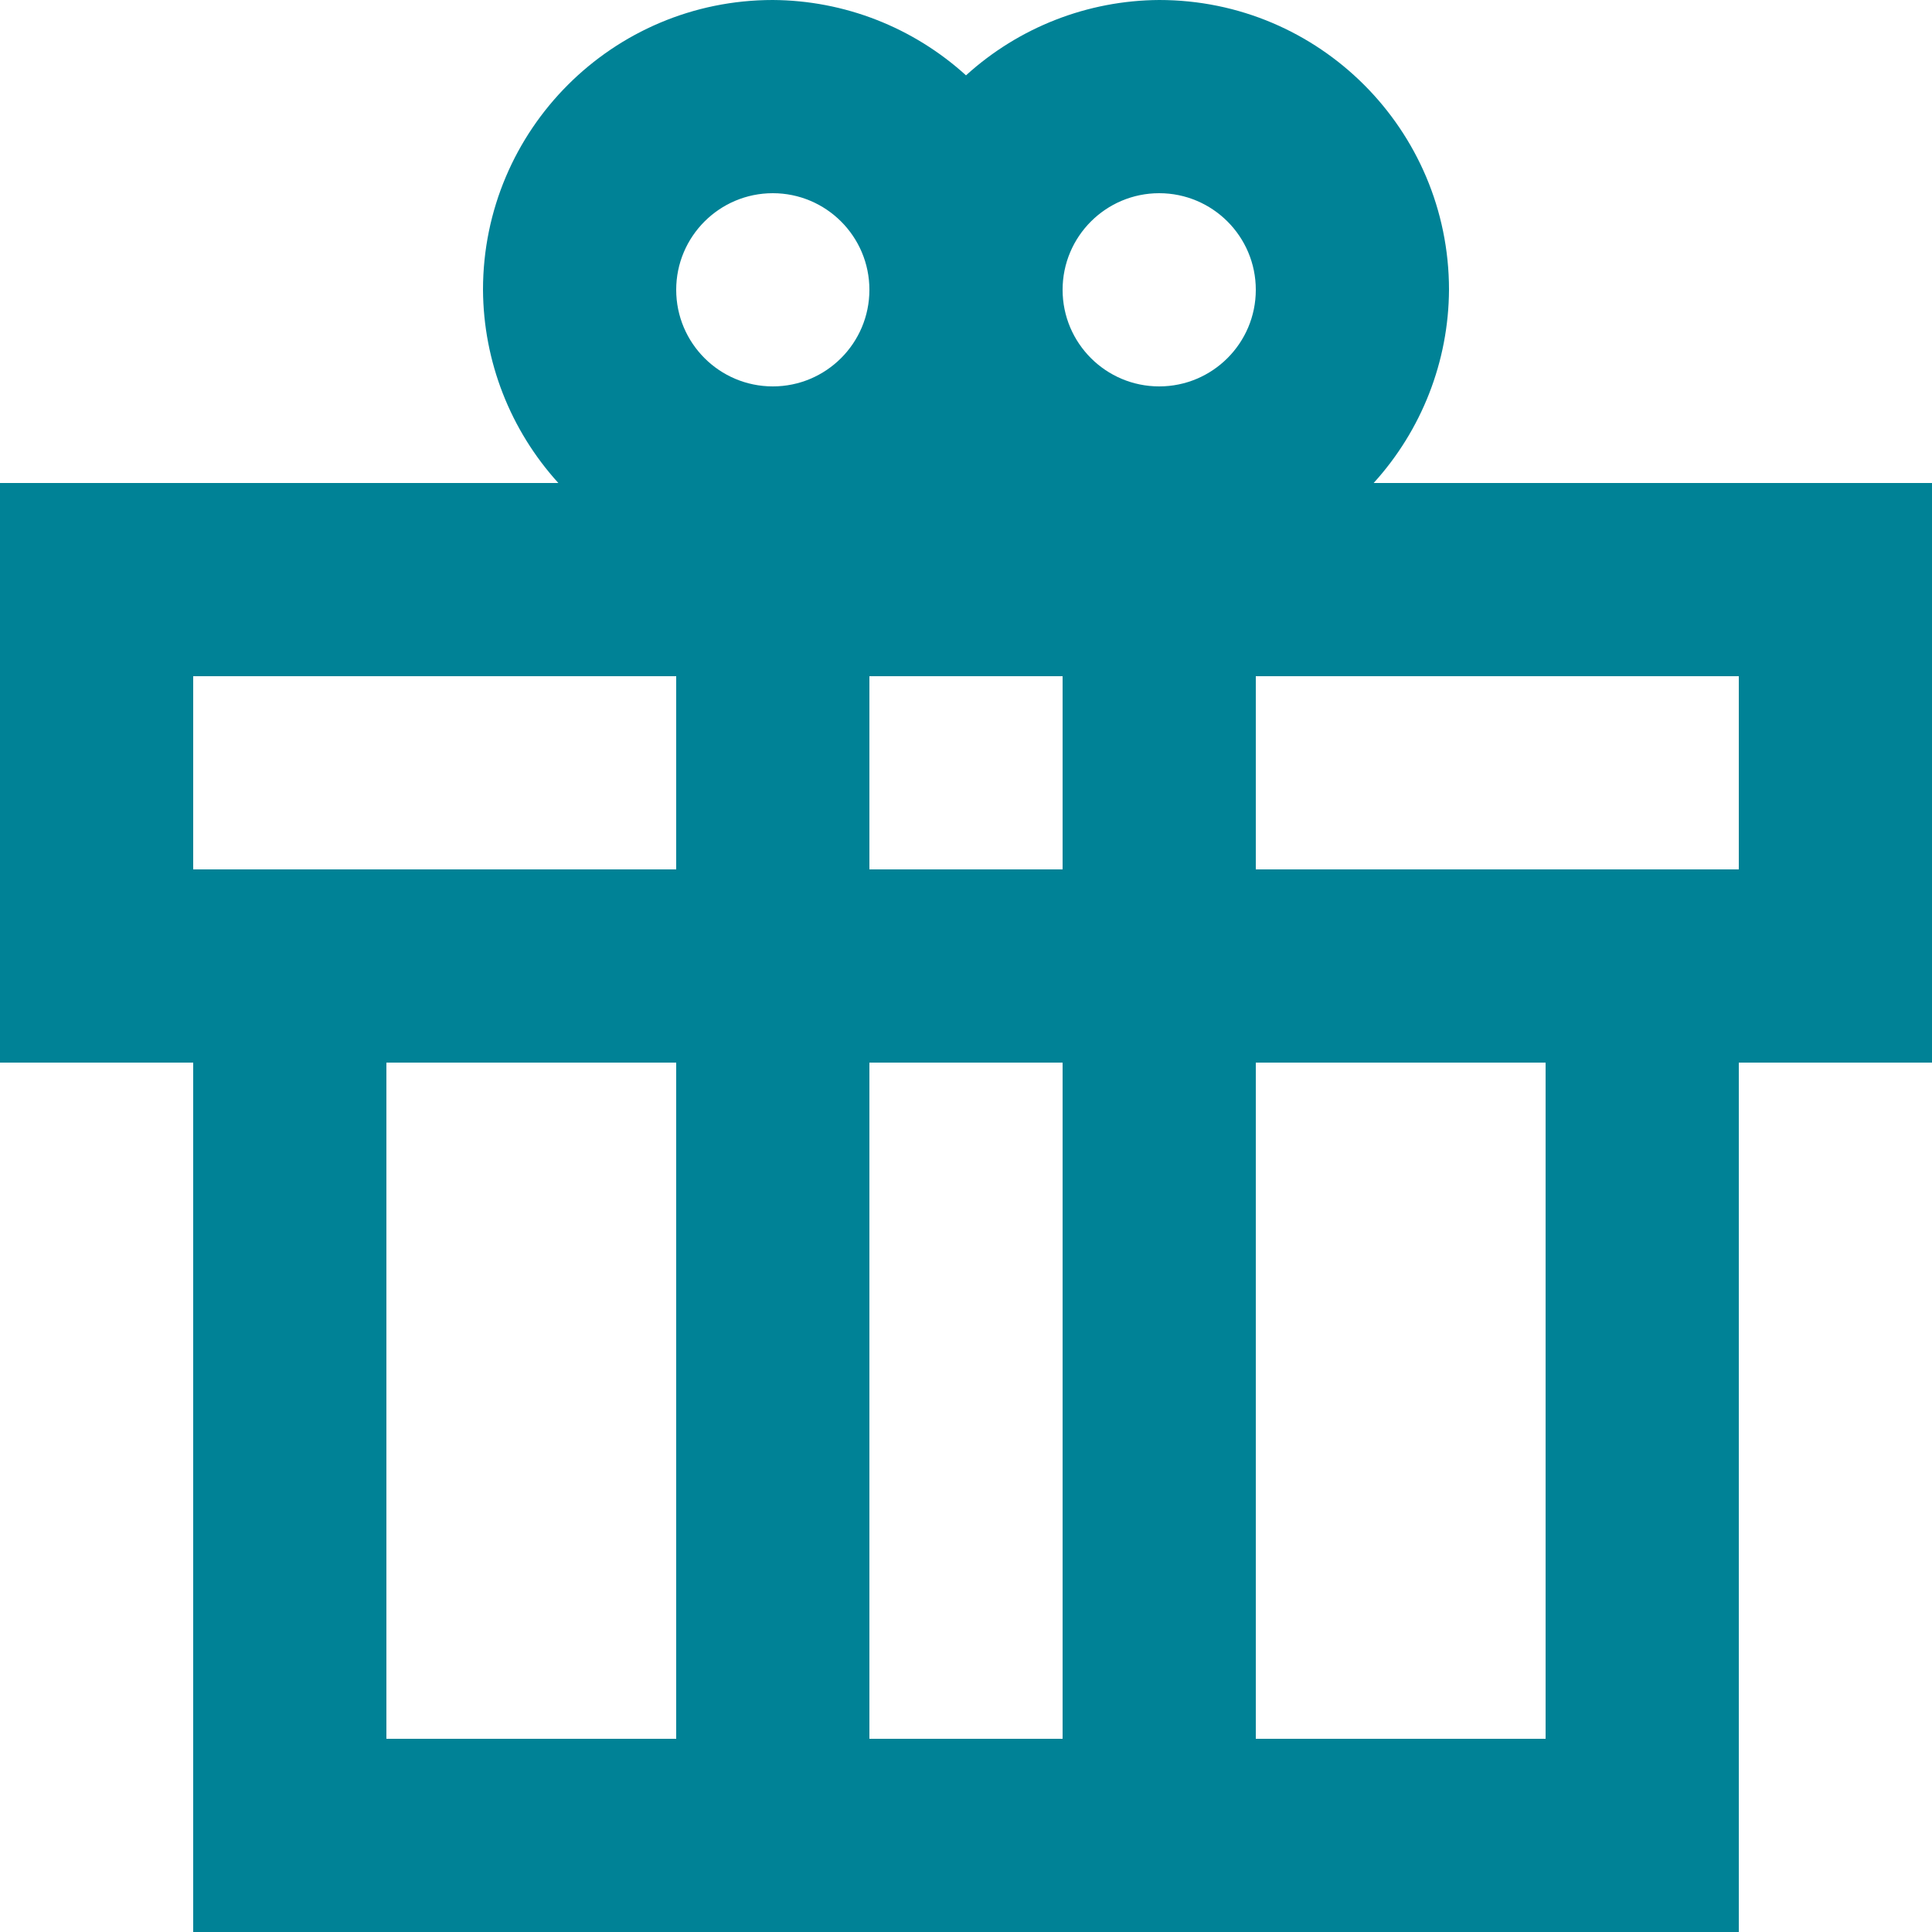
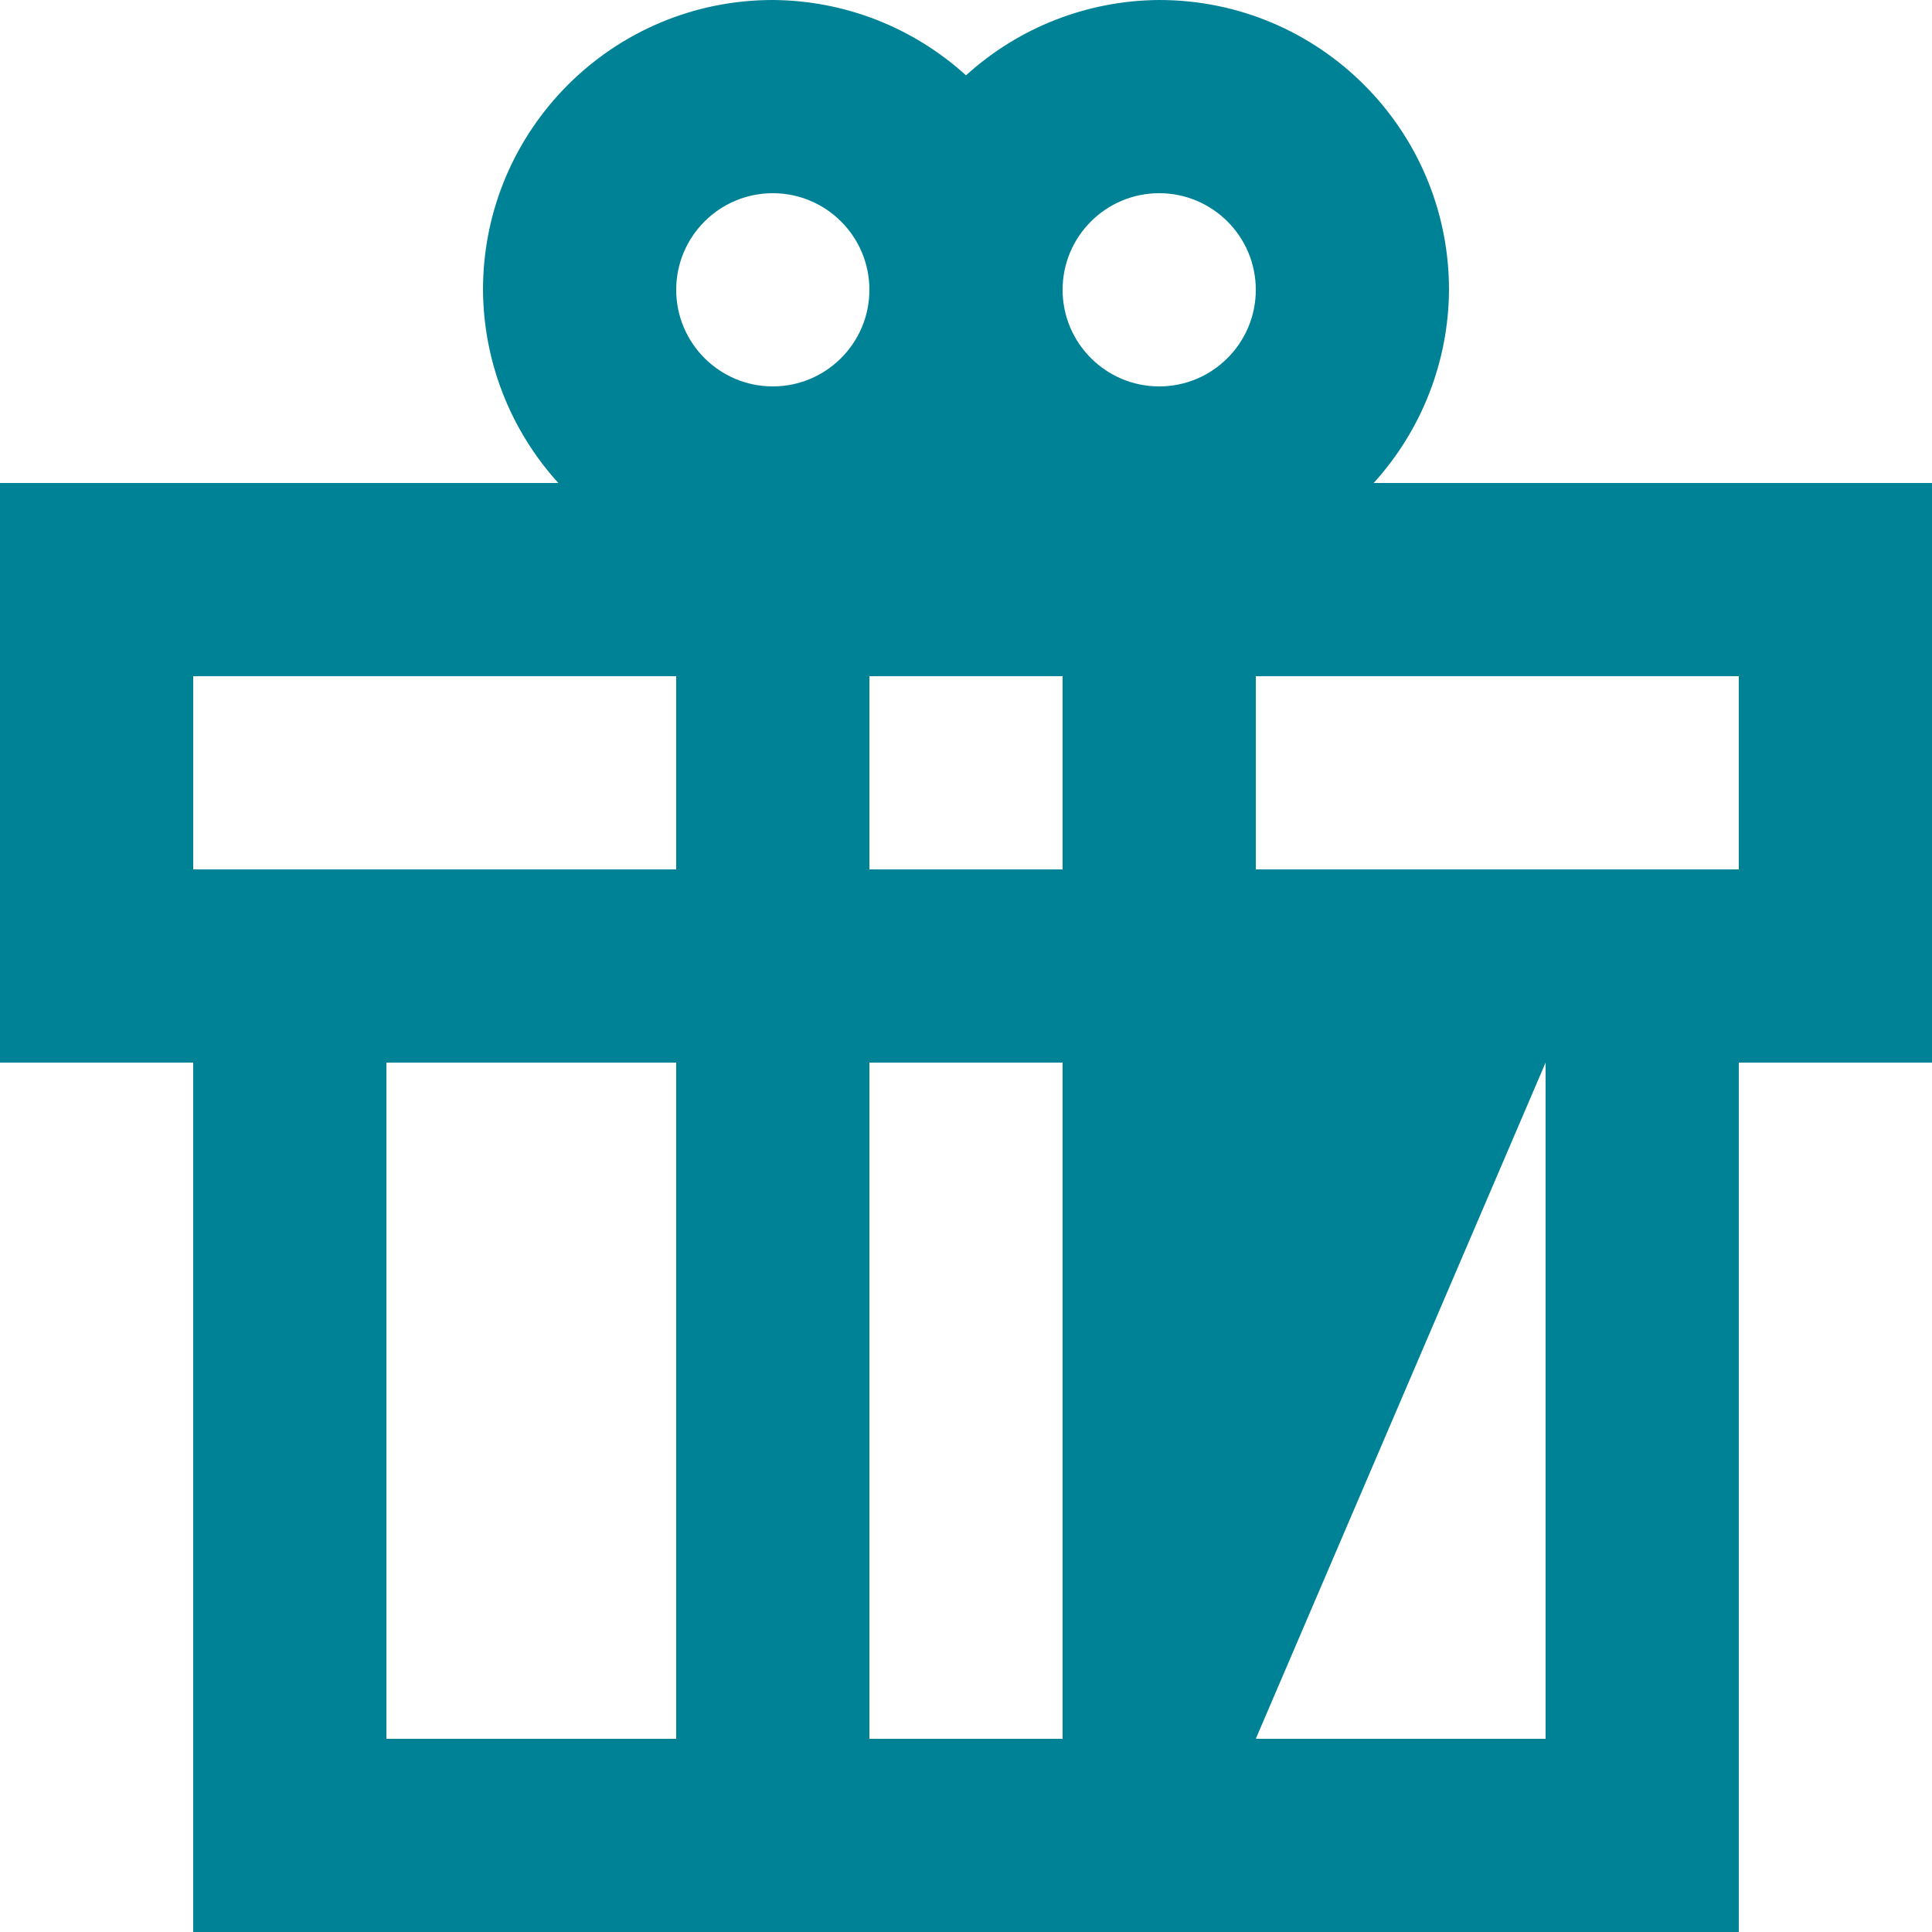
<svg xmlns="http://www.w3.org/2000/svg" width="20px" height="20px" viewBox="0 0 20 20" version="1.1">
  <title>gift</title>
  <desc>Created with Sketch.</desc>
  <defs />
  <g id="Page-1" stroke="none" stroke-width="1" fill="none" fill-rule="evenodd">
    <g id="gift" fill="#008296" fill-rule="nonzero">
-       <path d="M20,5 L14.22,5 C14.718,4.452 14.996,3.74 15,3 C15,1.343 13.657,0 12,0 C11.26,0.004 10.548,0.282 10,0.78 C9.452,0.282 8.74,0.004 8,0 C6.343,0 5,1.343 5,3 C5.004,3.74 5.282,4.452 5.78,5 L0,5 L0,11 L2,11 L2,20 L18,20 L18,11 L20,11 L20,5 Z M11,7 L11,9 L9,9 L9,7 L11,7 Z M12,2 C12.552,2 13,2.448 13,3 C13,3.552 12.552,4 12,4 C11.448,4 11,3.552 11,3 C11,2.448 11.448,2 12,2 Z M8,2 C8.552,2 9,2.448 9,3 C9,3.552 8.552,4 8,4 C7.448,4 7,3.552 7,3 C7,2.448 7.448,2 8,2 Z M2,7 L7,7 L7,9 L2,9 L2,7 Z M4,18 L4,11 L7,11 L7,18 L4,18 Z M9,18 L9,11 L11,11 L11,18 L9,18 Z M16,18 L13,18 L13,11 L16,11 L16,18 Z M18,9 L13,9 L13,7 L18,7 L18,9 Z" id="Shape" />
+       <path d="M20,5 L14.22,5 C14.718,4.452 14.996,3.74 15,3 C15,1.343 13.657,0 12,0 C11.26,0.004 10.548,0.282 10,0.78 C9.452,0.282 8.74,0.004 8,0 C6.343,0 5,1.343 5,3 C5.004,3.74 5.282,4.452 5.78,5 L0,5 L0,11 L2,11 L2,20 L18,20 L18,11 L20,11 L20,5 Z M11,7 L11,9 L9,9 L9,7 L11,7 Z M12,2 C12.552,2 13,2.448 13,3 C13,3.552 12.552,4 12,4 C11.448,4 11,3.552 11,3 C11,2.448 11.448,2 12,2 Z M8,2 C8.552,2 9,2.448 9,3 C9,3.552 8.552,4 8,4 C7.448,4 7,3.552 7,3 C7,2.448 7.448,2 8,2 Z M2,7 L7,7 L7,9 L2,9 L2,7 Z M4,18 L4,11 L7,11 L7,18 L4,18 Z M9,18 L9,11 L11,11 L11,18 L9,18 Z M16,18 L13,18 L16,11 L16,18 Z M18,9 L13,9 L13,7 L18,7 L18,9 Z" id="Shape" />
    </g>
  </g>
</svg>